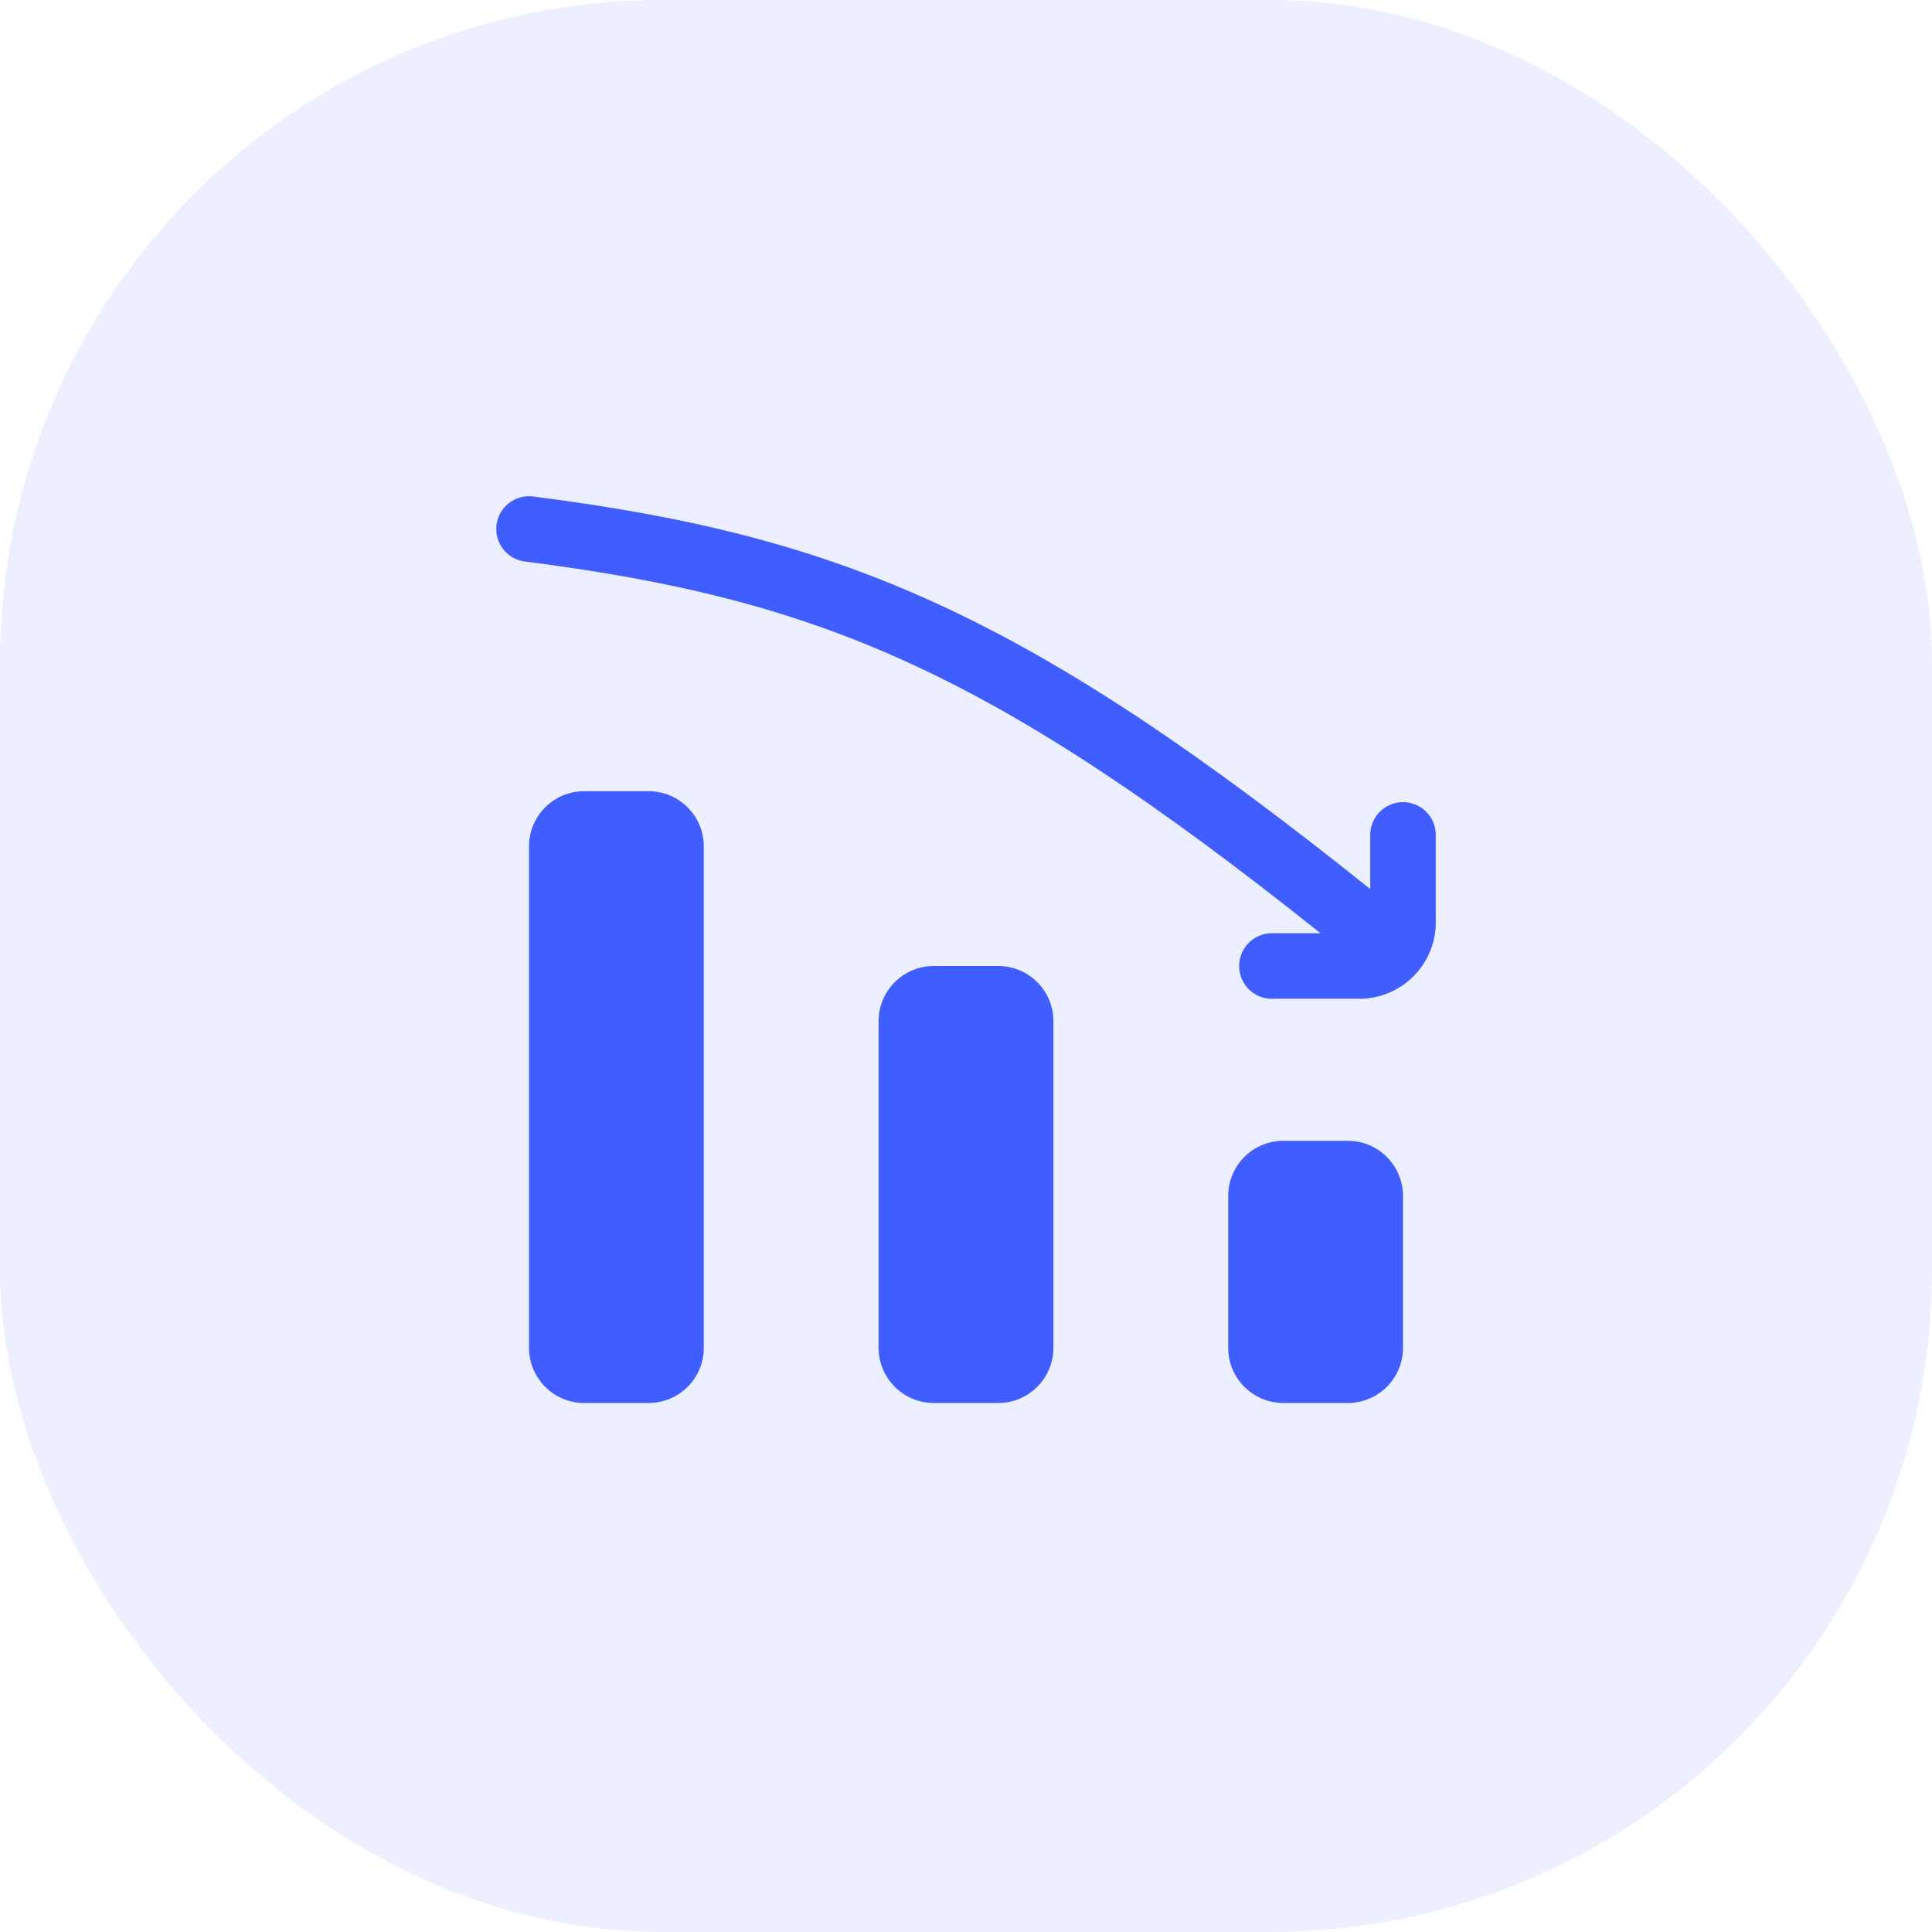
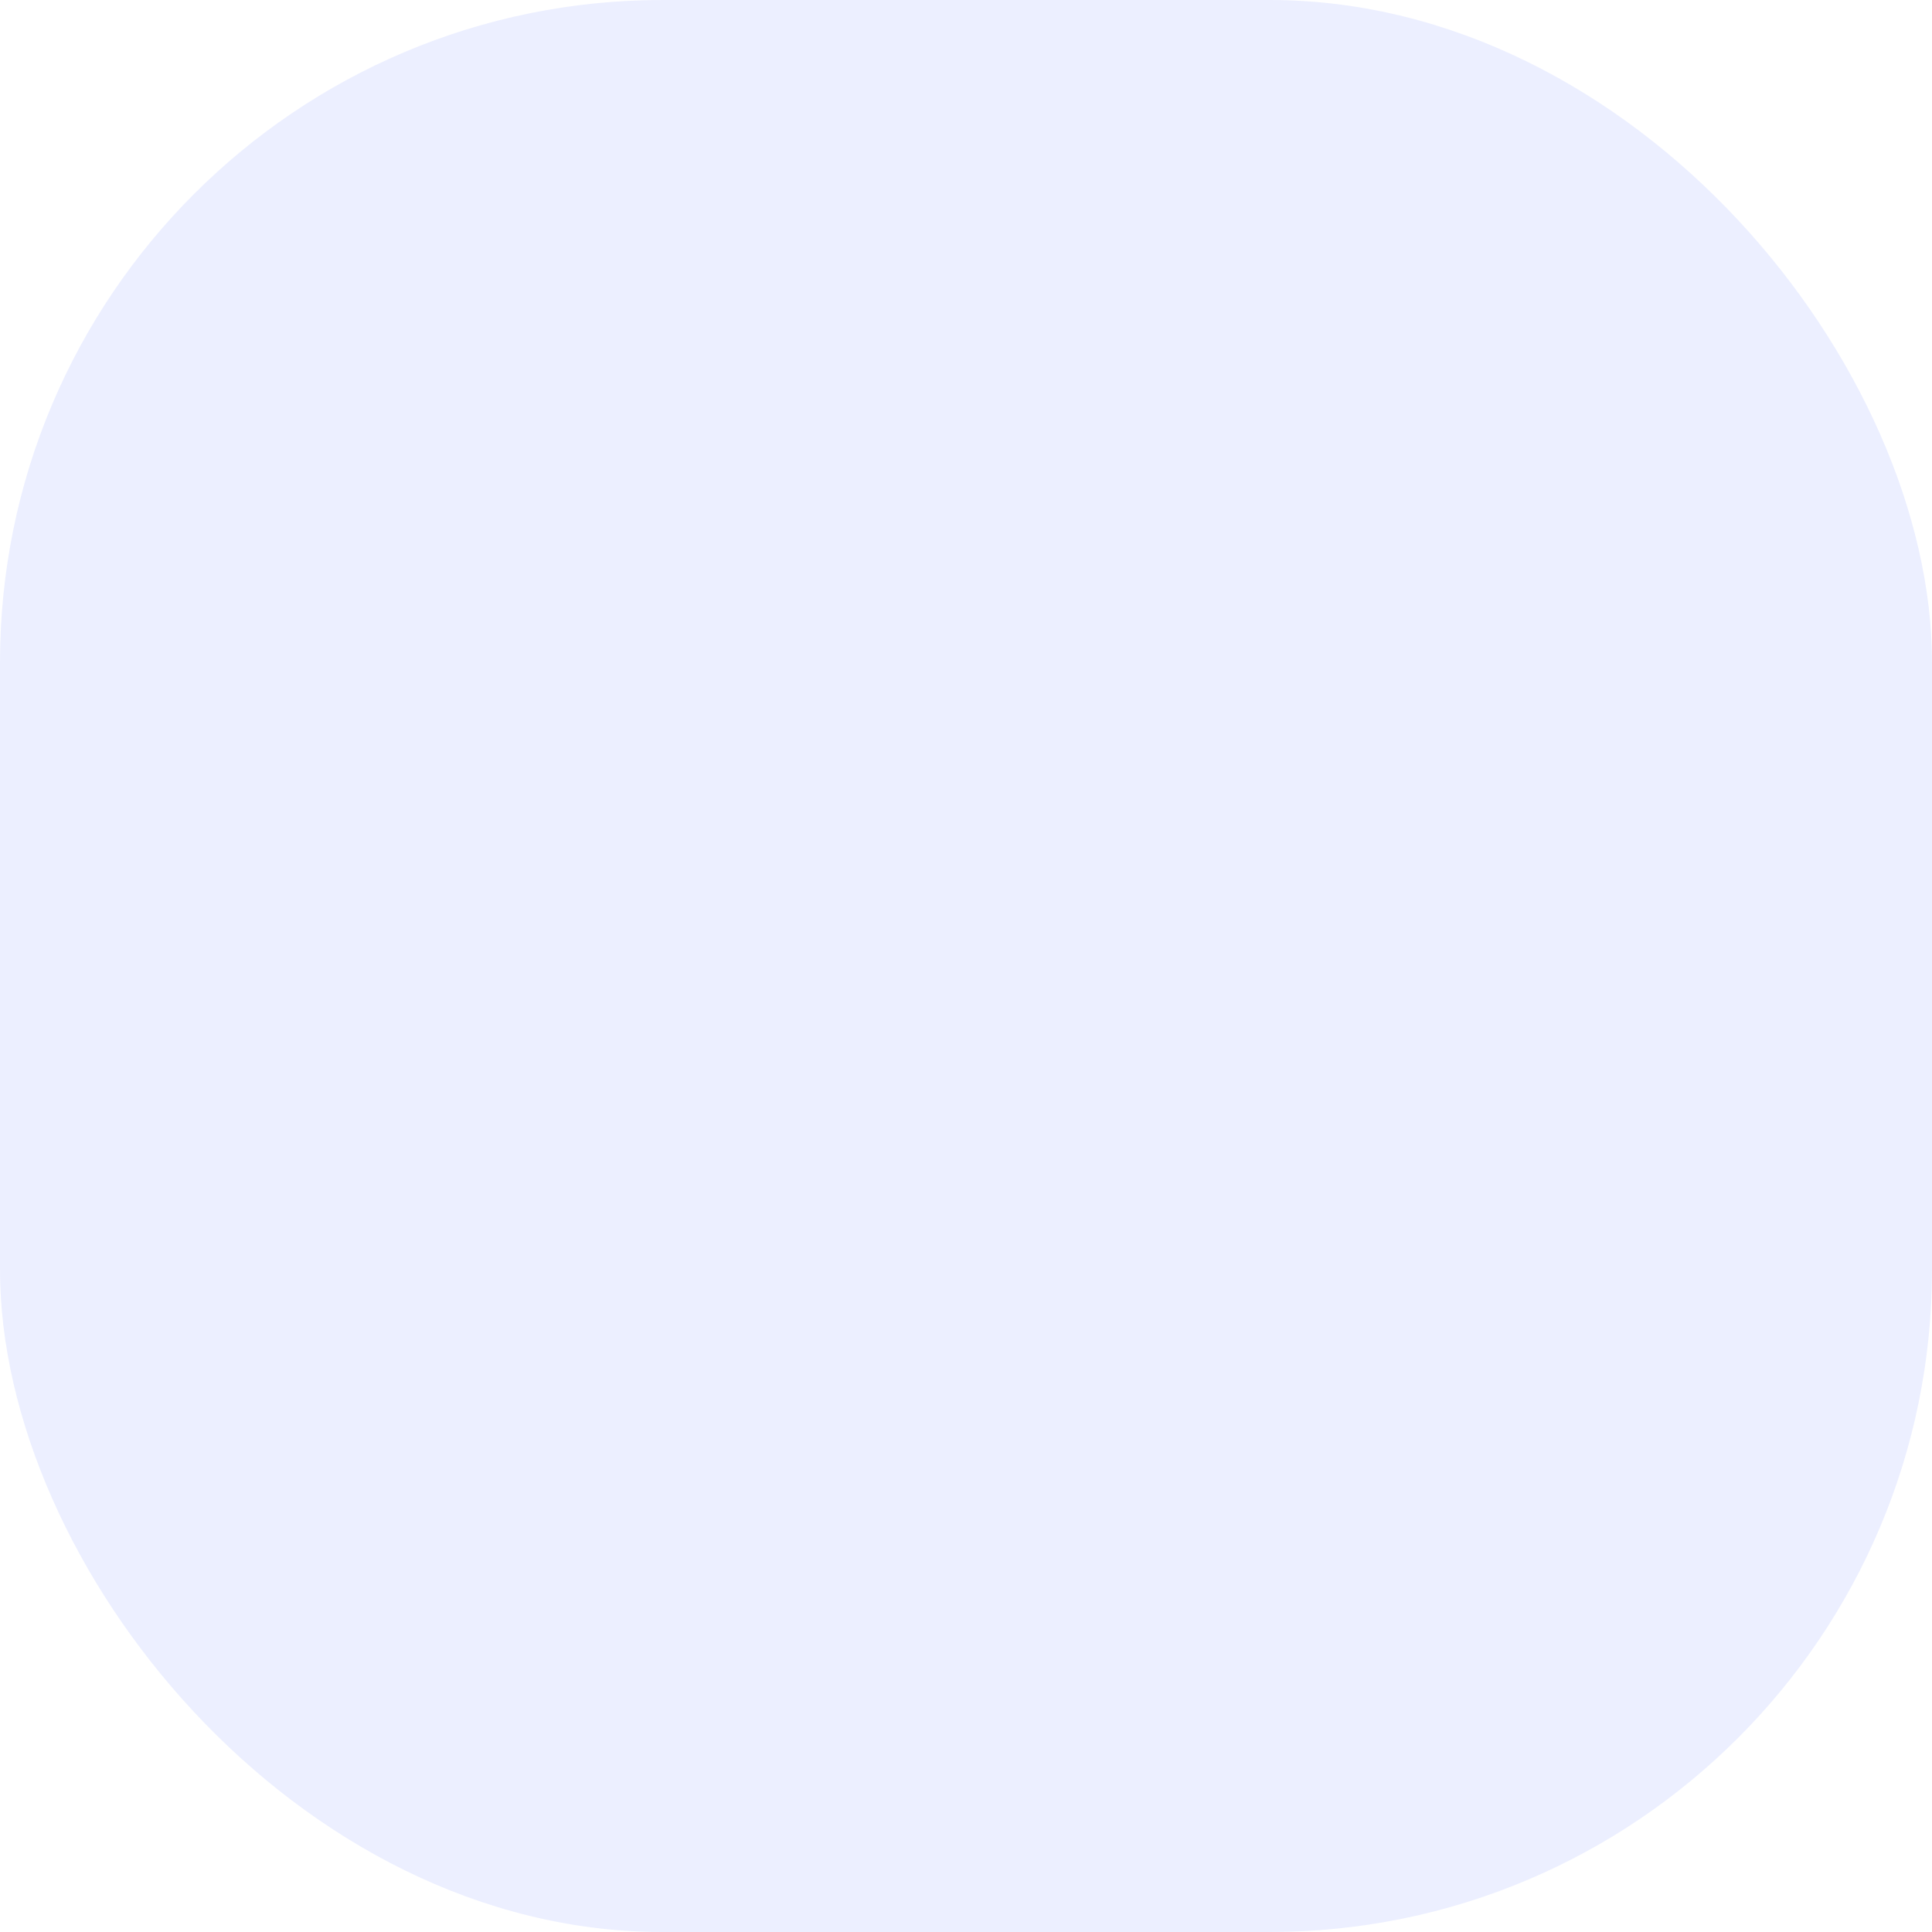
<svg xmlns="http://www.w3.org/2000/svg" width="70" height="70" viewBox="0 0 70 70" fill="none">
  <rect width="70" height="70" rx="24" fill="#405EFF" fill-opacity="0.1" />
-   <path fill-rule="evenodd" clip-rule="evenodd" d="M19.317 17.989C18.667 17.906 18.072 18.366 17.989 19.016C17.906 19.667 18.366 20.262 19.016 20.345C24.437 21.037 28.686 22.047 33.115 24.101C37.405 26.09 41.916 29.084 47.845 33.813H46.083C45.428 33.813 44.896 34.344 44.896 35C44.896 35.656 45.428 36.188 46.083 36.188H49.25C50.78 36.188 52.021 34.947 52.021 33.417V30.25C52.021 29.594 51.489 29.063 50.833 29.063C50.178 29.063 49.646 29.594 49.646 30.25V32.212C43.498 27.287 38.73 24.087 34.114 21.946C29.394 19.757 24.888 18.701 19.317 17.989ZM19.167 30.667C19.167 29.562 20.062 28.667 21.167 28.667H23.5C24.605 28.667 25.5 29.562 25.5 30.667L25.5 48.833C25.5 49.938 24.605 50.833 23.5 50.833H21.167C20.062 50.833 19.167 49.938 19.167 48.833L19.167 30.667ZM44.5 43.333C44.5 42.229 45.395 41.333 46.5 41.333H48.833C49.938 41.333 50.833 42.229 50.833 43.333V48.833C50.833 49.938 49.938 50.833 48.833 50.833H46.5C45.395 50.833 44.5 49.938 44.5 48.833V43.333ZM33.833 35C32.729 35 31.833 35.895 31.833 37L31.833 48.833C31.833 49.938 32.729 50.833 33.833 50.833H36.167C37.271 50.833 38.167 49.938 38.167 48.833L38.167 37C38.167 35.895 37.271 35 36.167 35H33.833Z" fill="#405EFF" />
</svg>